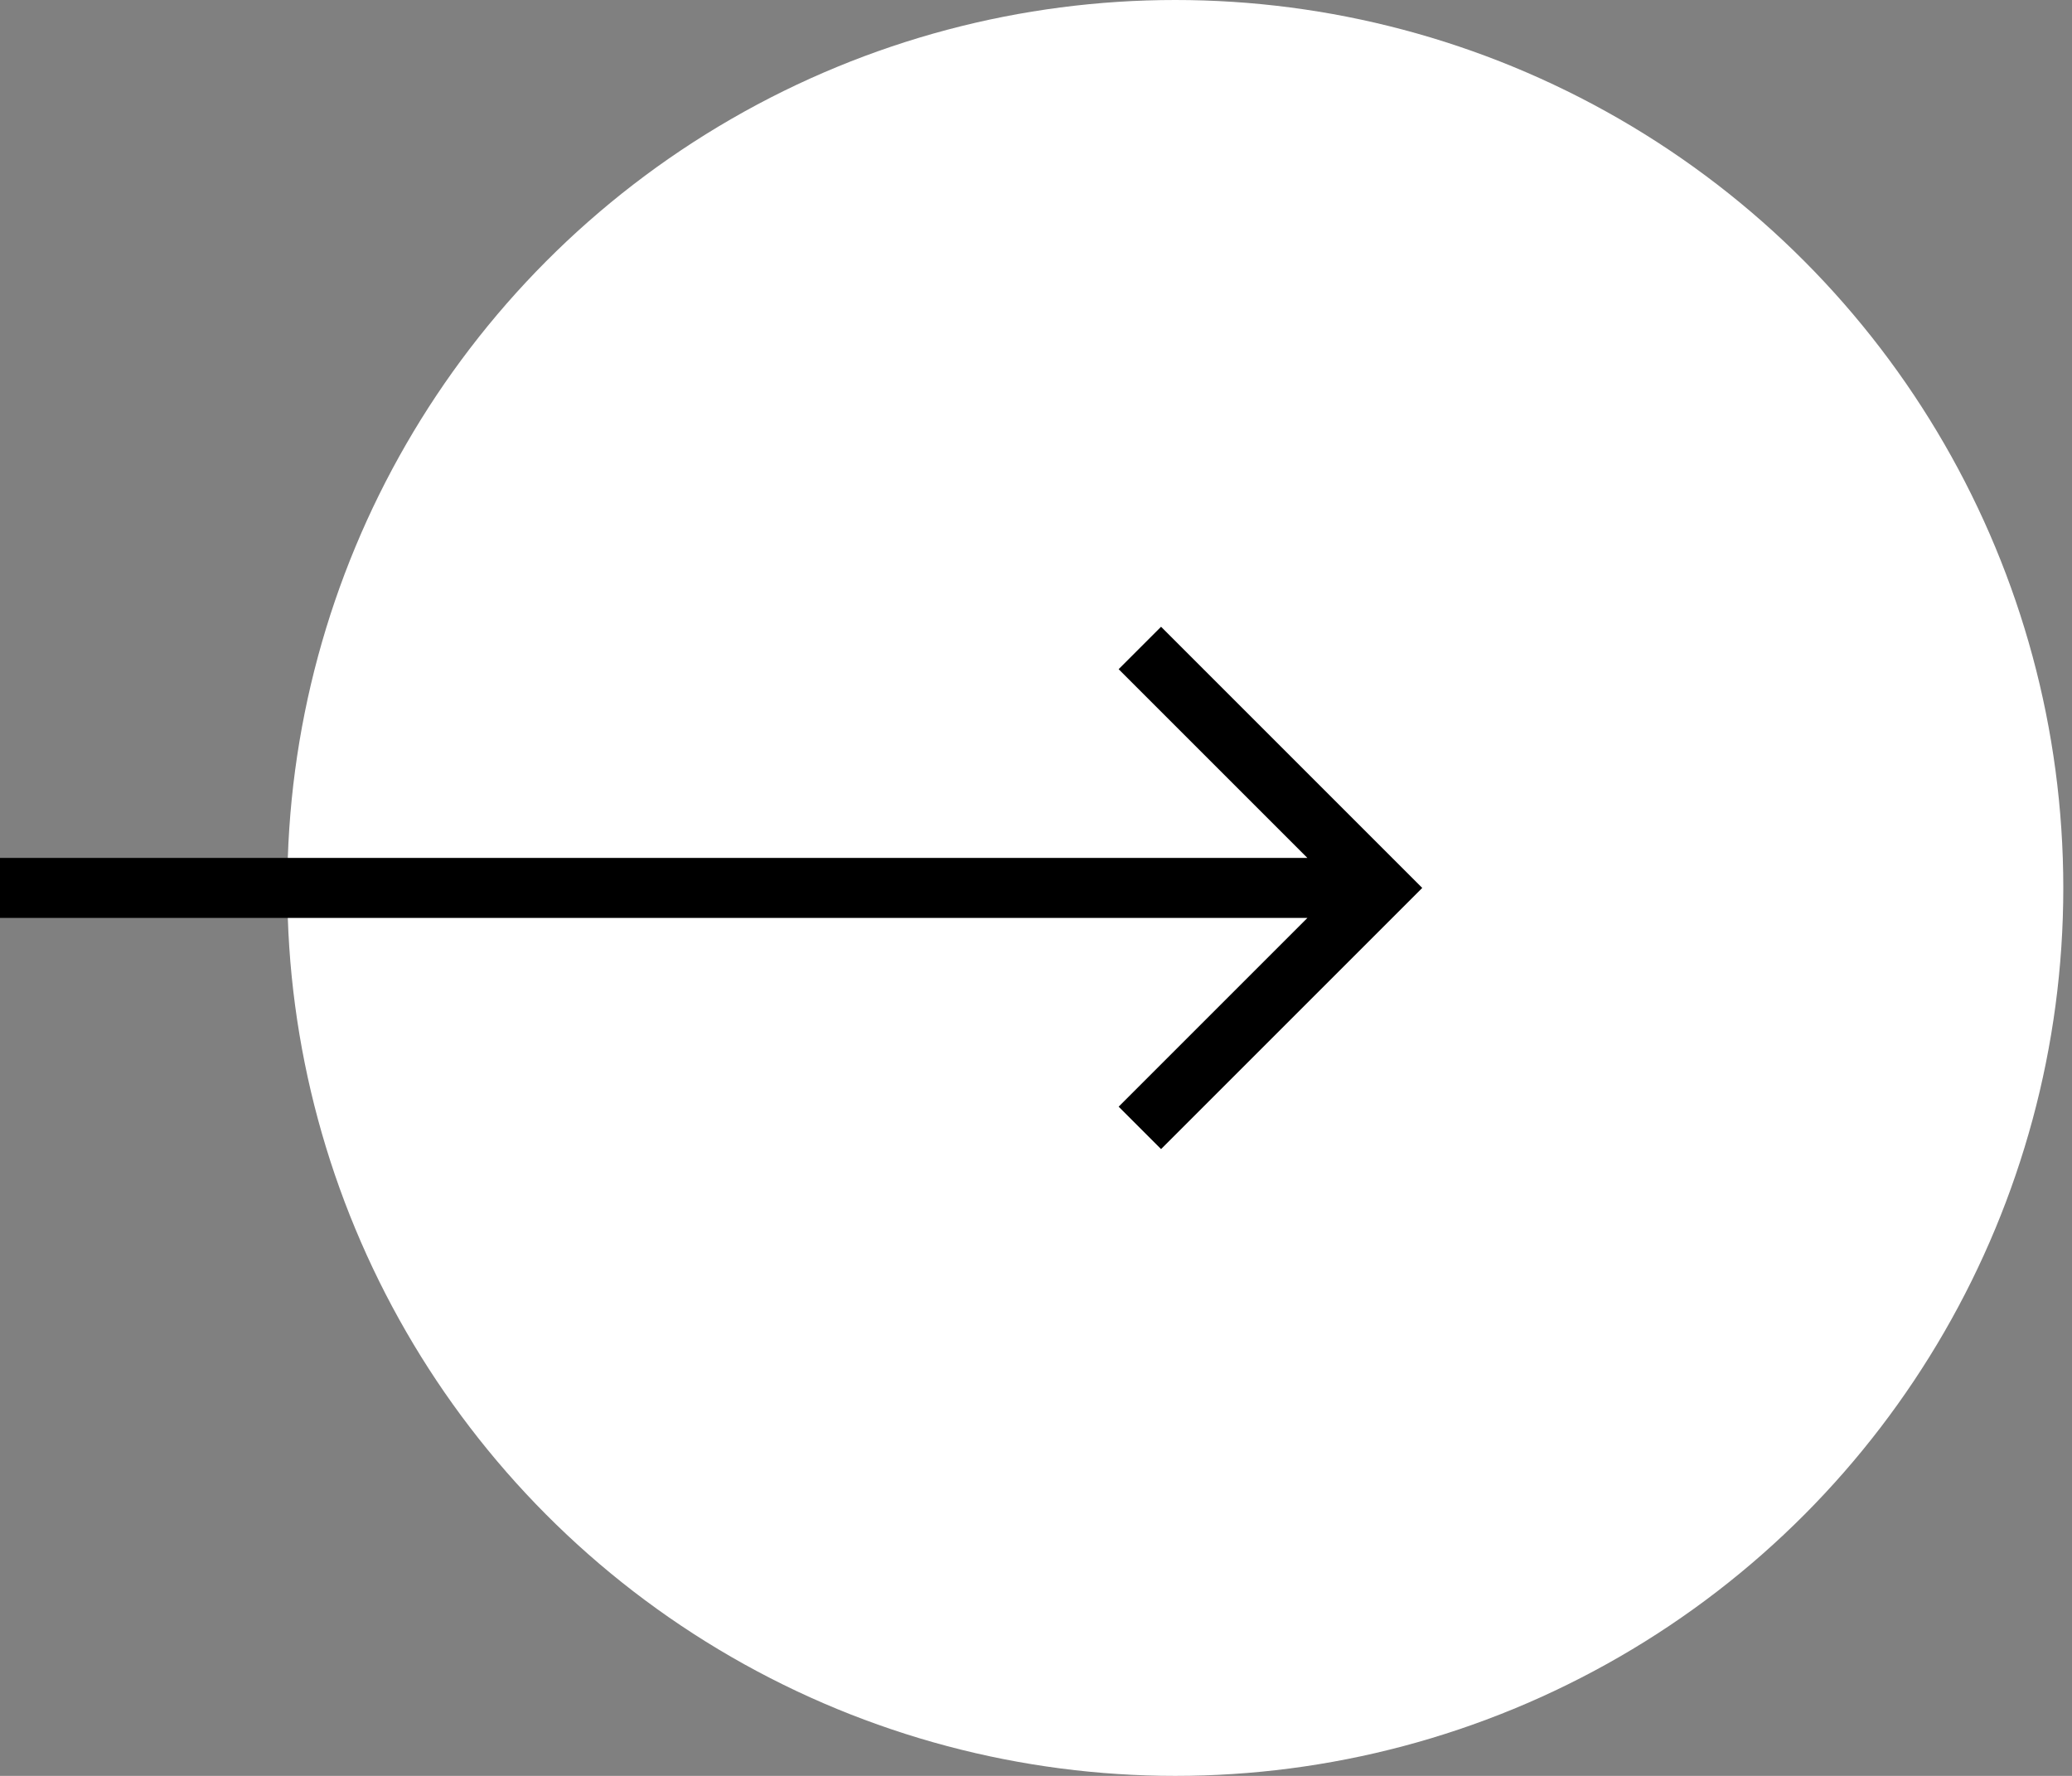
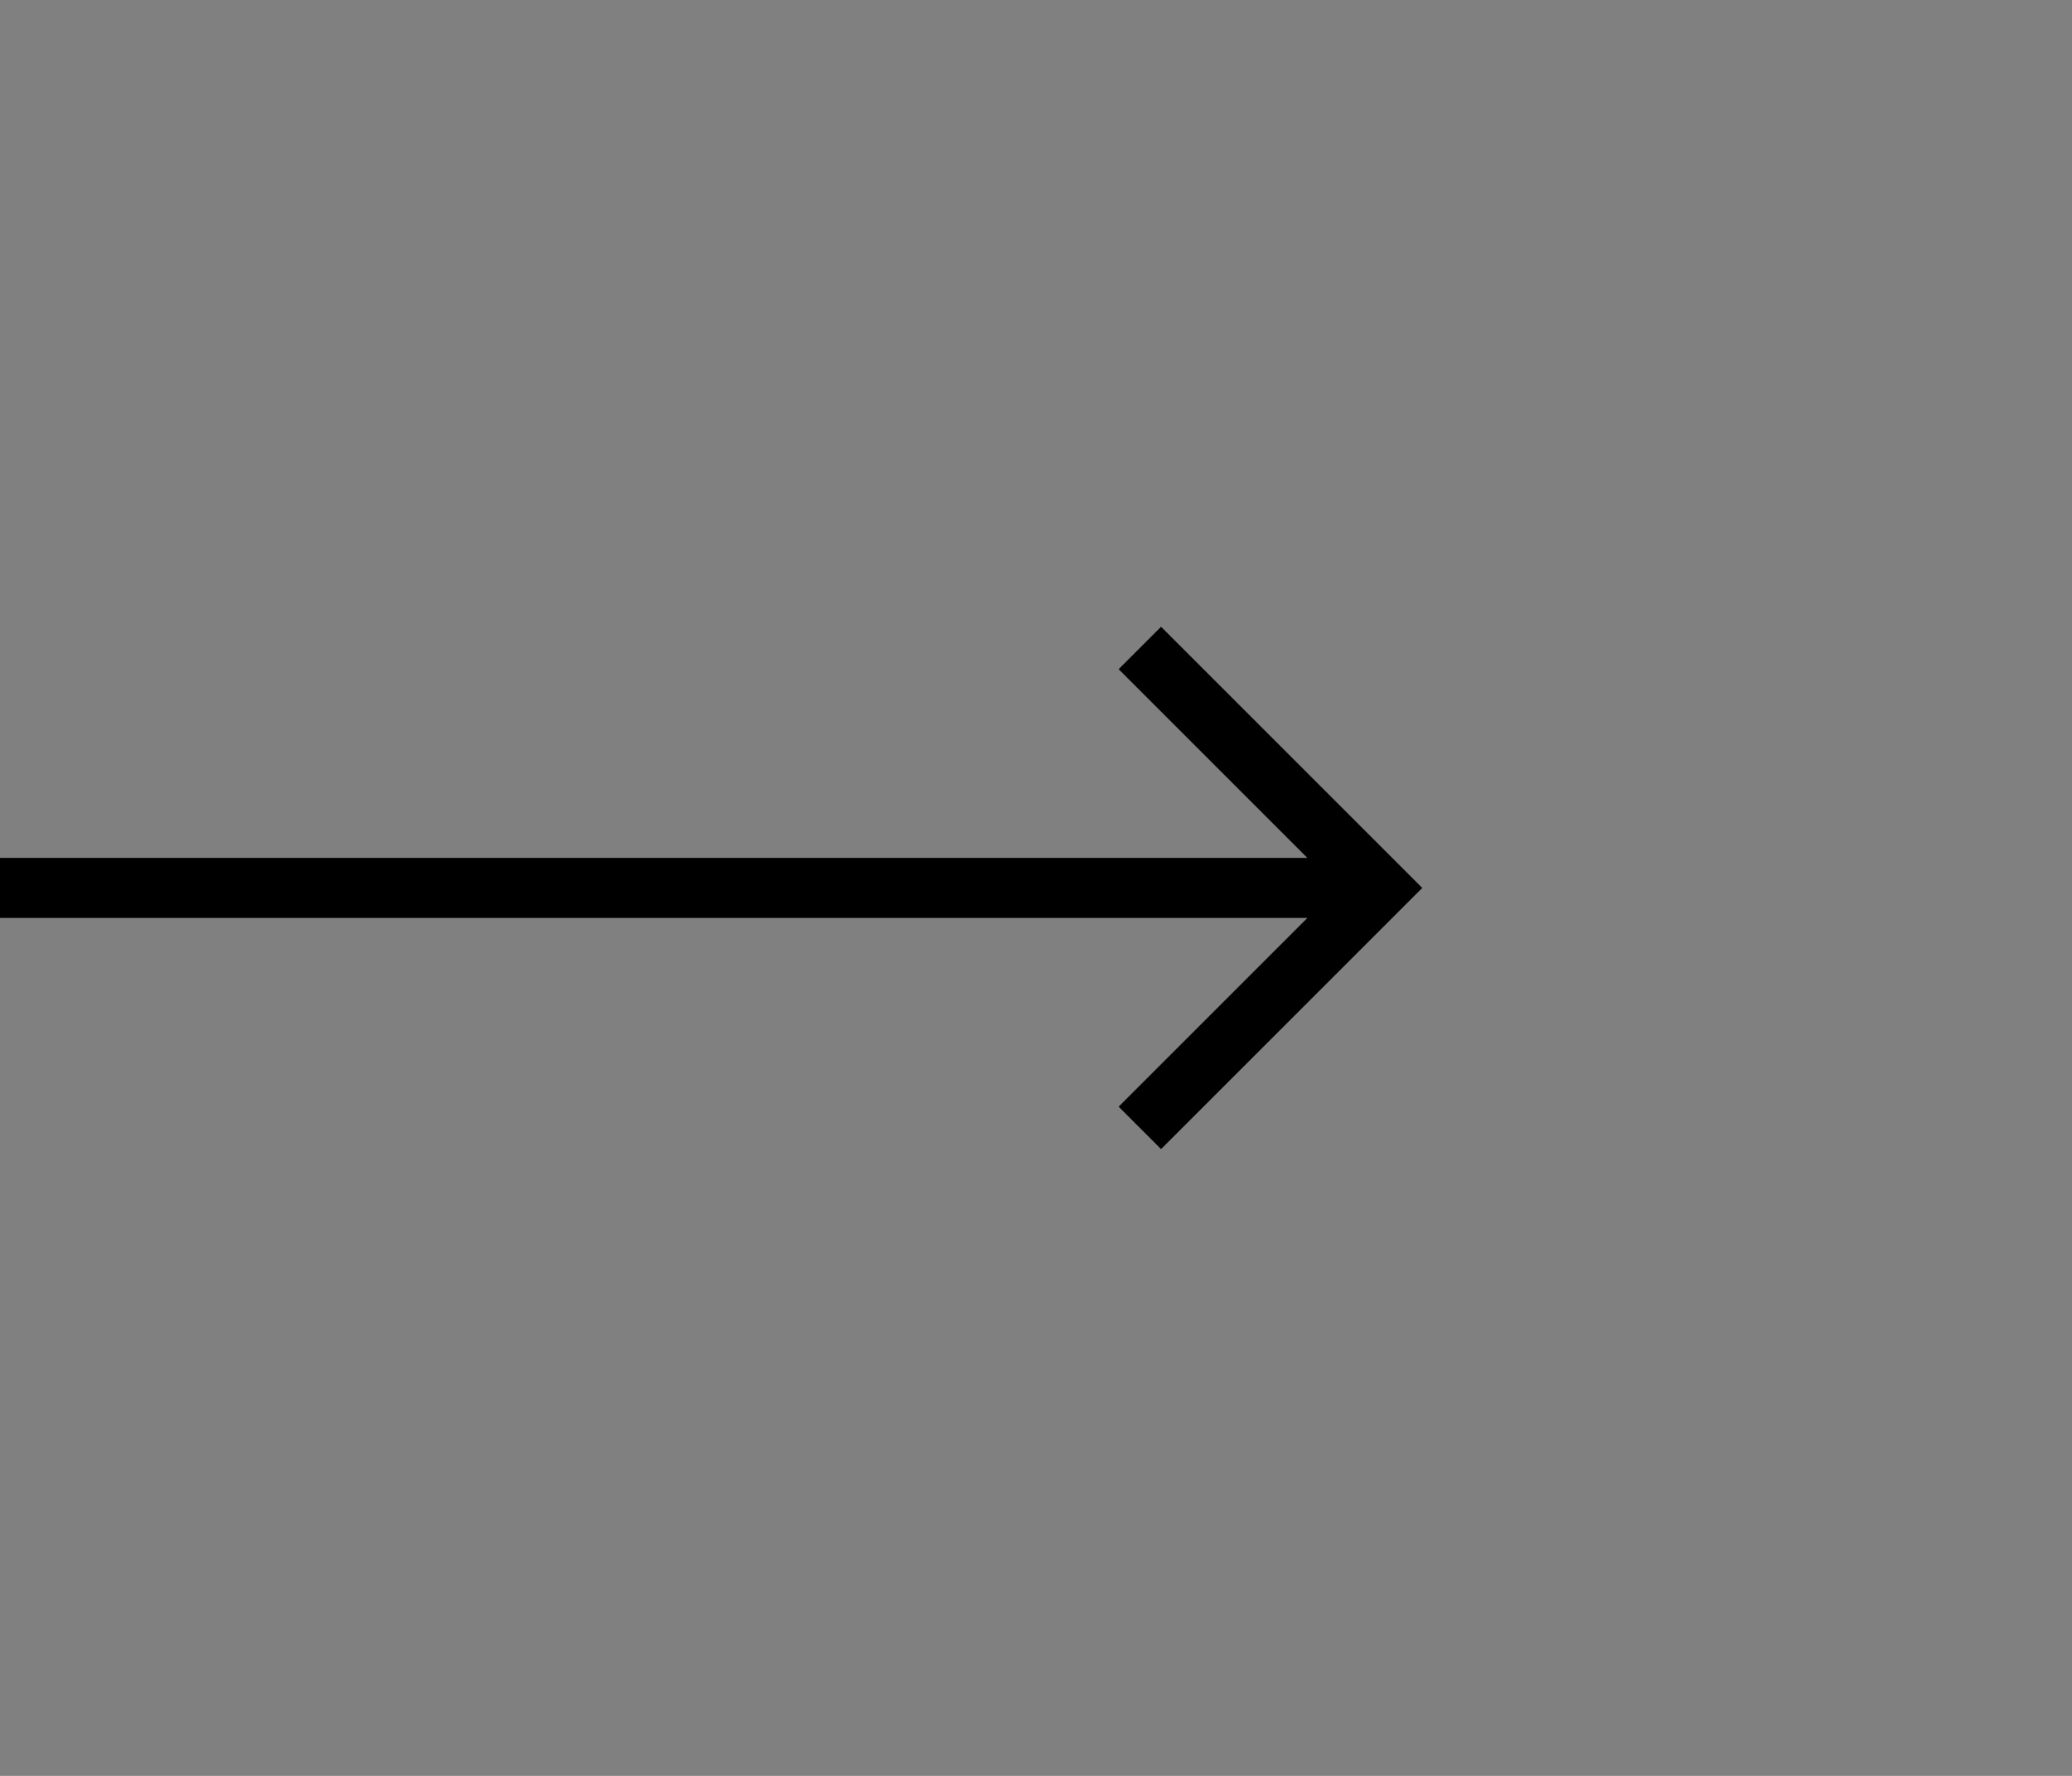
<svg xmlns="http://www.w3.org/2000/svg" width="70" height="60" viewBox="0 0 70 60" fill="none">
  <rect x="0" y="0" width="70" height="60" fill="#808080" stroke="none" />
-   <ellipse cx="39.706" cy="30" rx="30" ry="30" fill="white" />
  <path d="M0 31.013H44.169L37.792 37.39L39.225 38.823L48.049 30L39.225 21.176L37.792 22.609L44.169 28.986H0V31.013Z" fill="black" />
</svg>